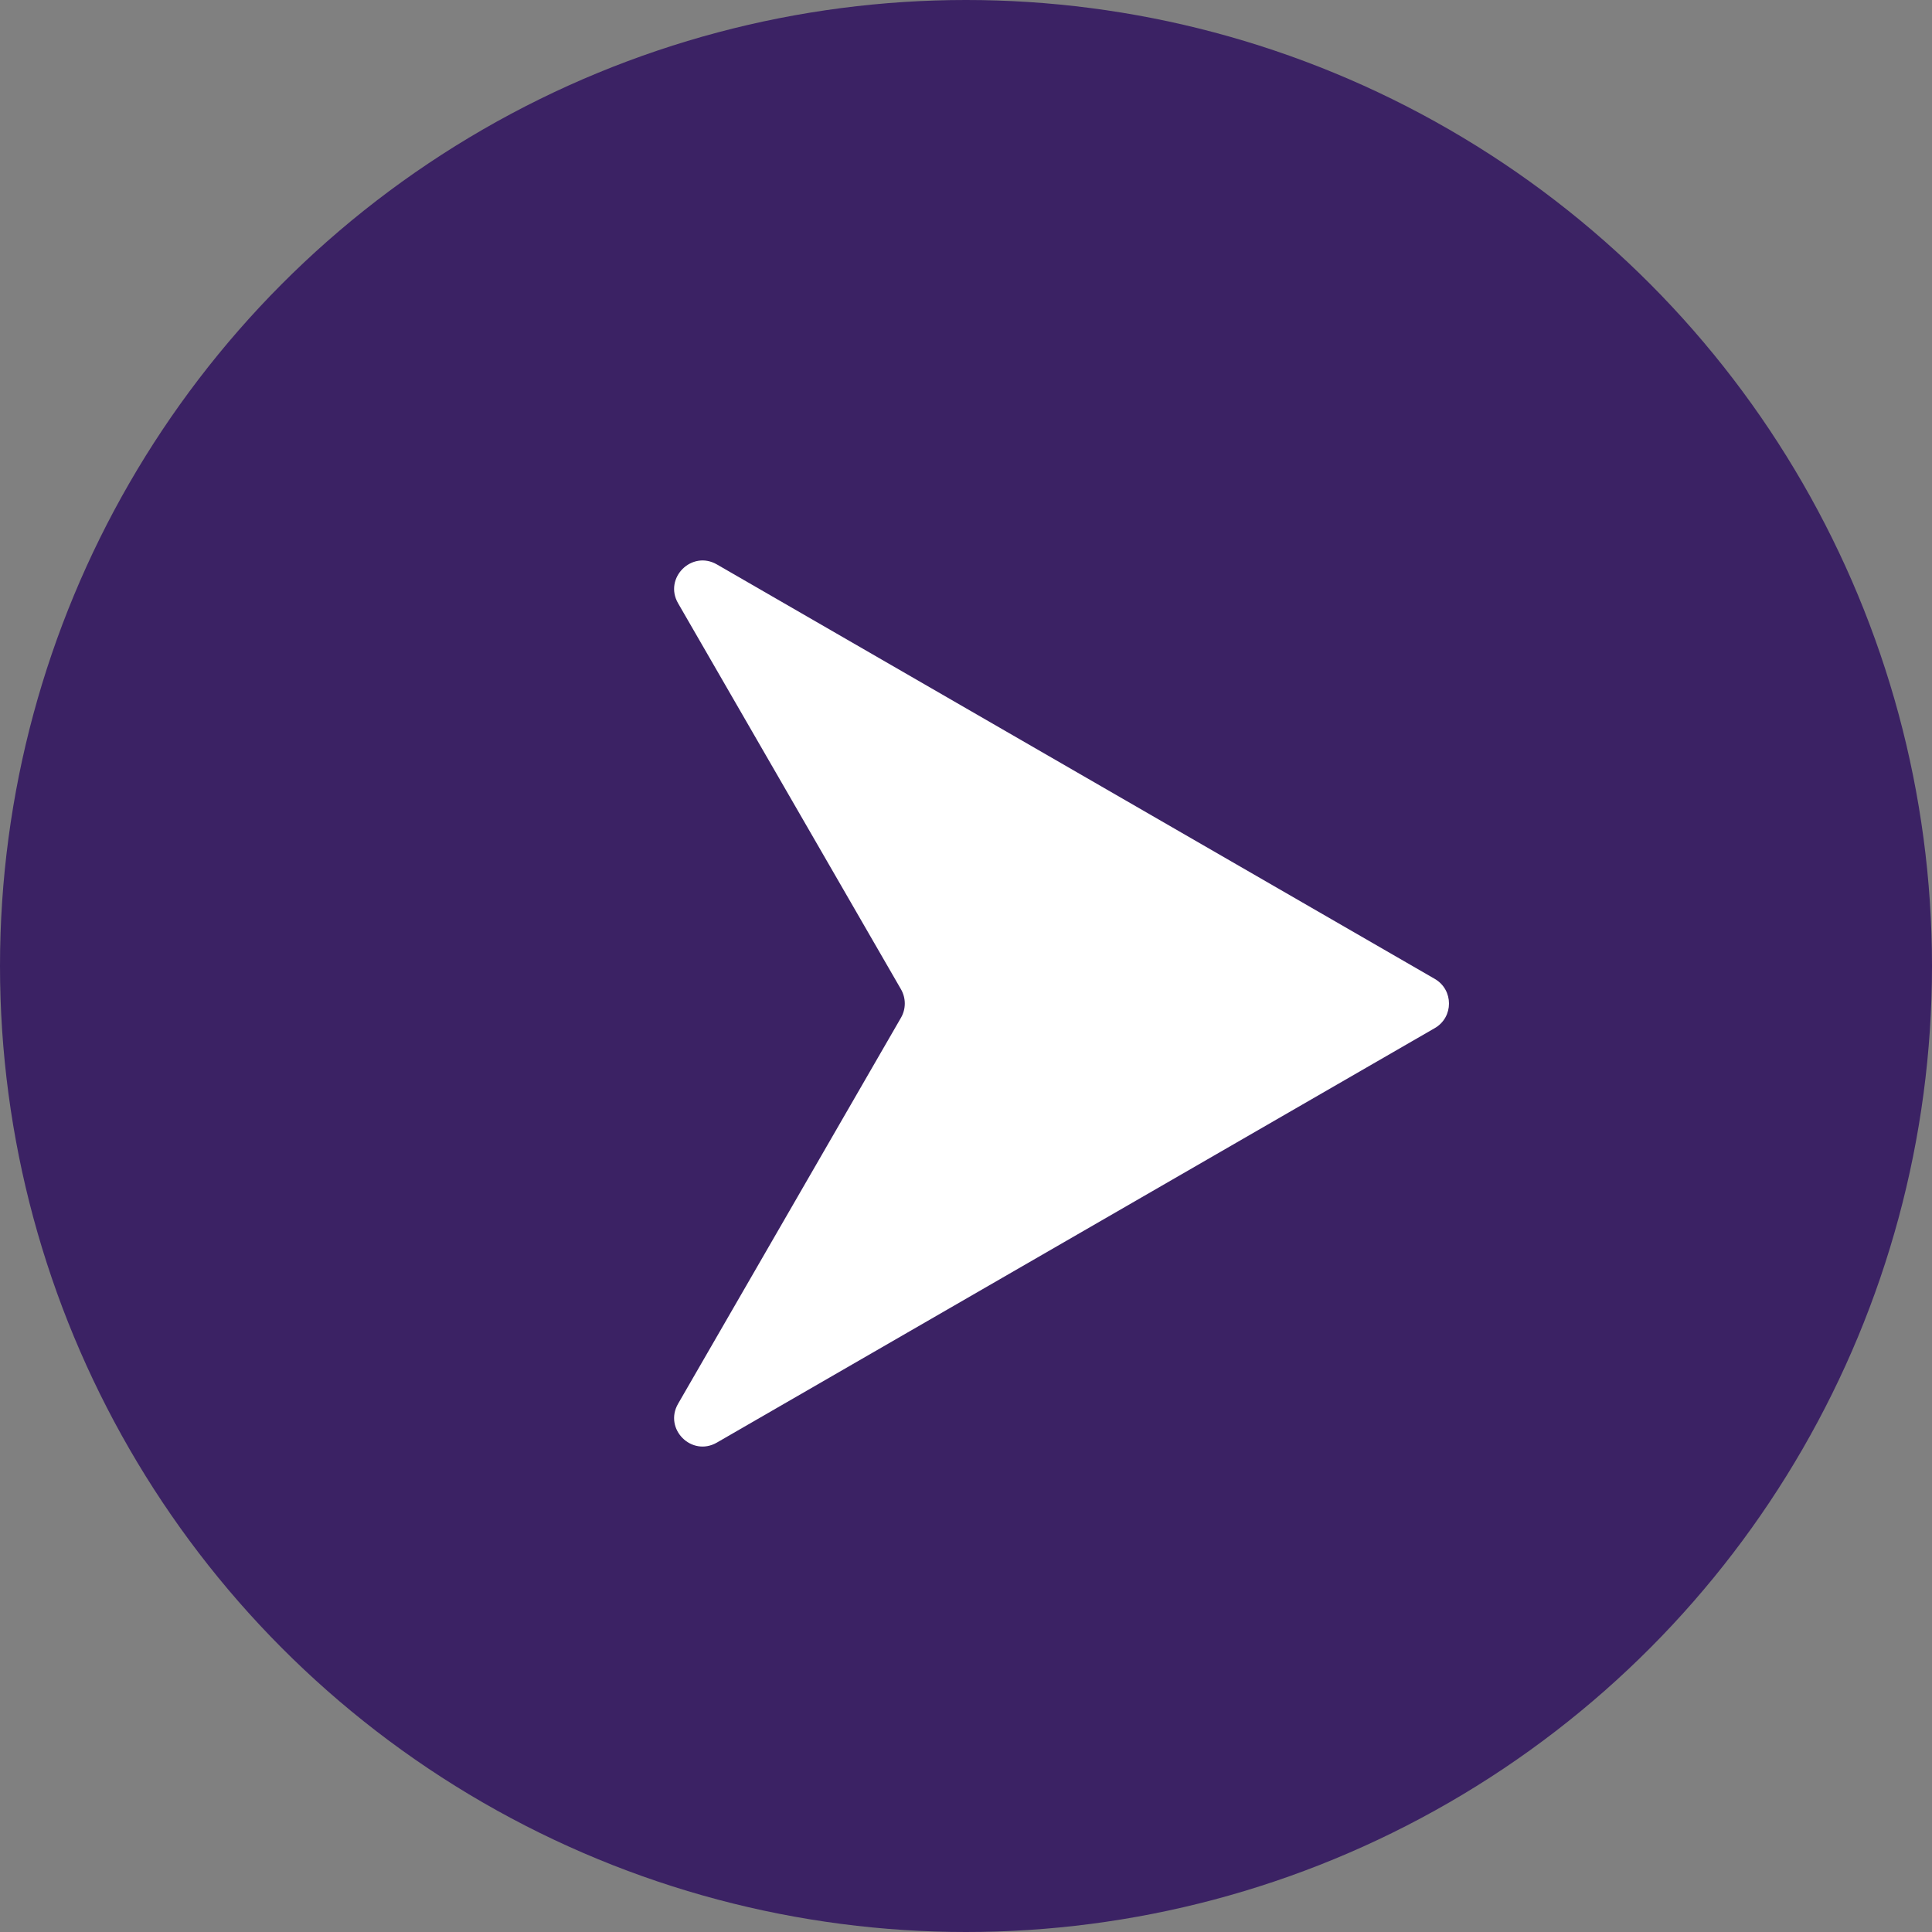
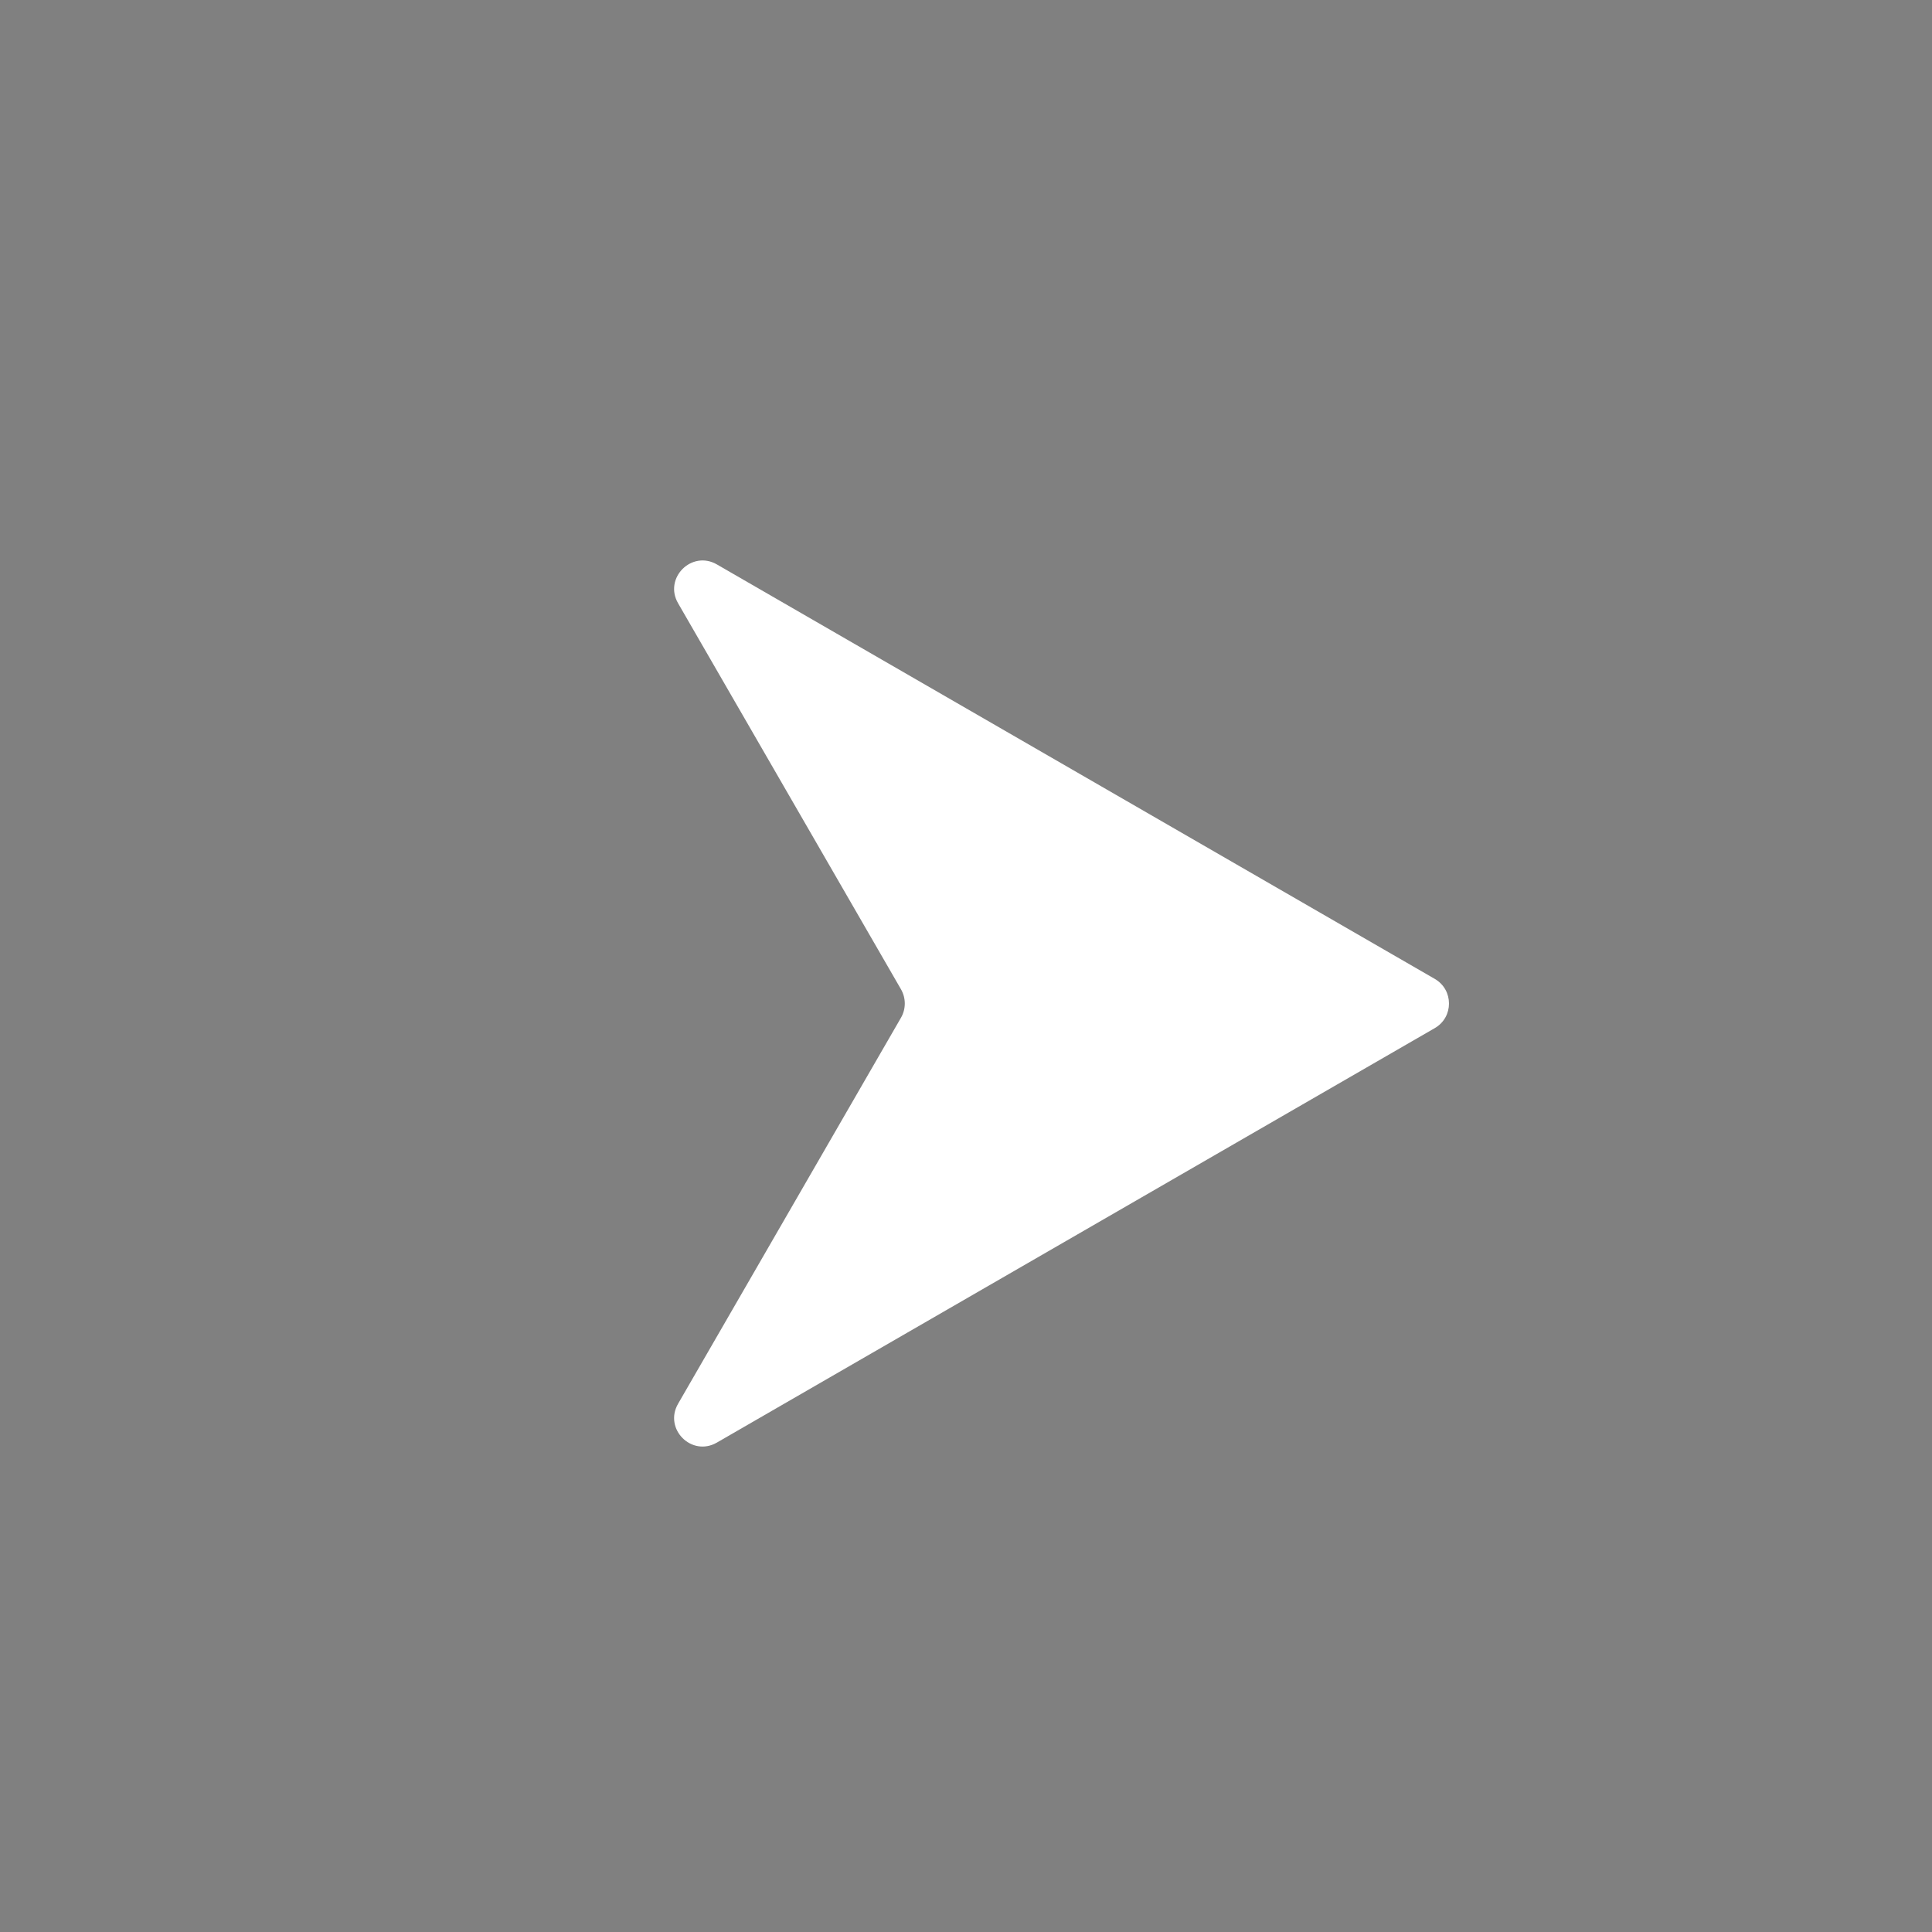
<svg xmlns="http://www.w3.org/2000/svg" width="34" height="34" viewBox="0 0 34 34" fill="none">
  <rect x="0" y="0" width="34" height="34" fill="#808080" stroke="none" />
-   <circle cx="17" cy="17" r="17" fill="#3B2264" />
  <path d="M25.25 17.227C25.583 17.42 25.583 17.901 25.25 18.093L12.616 25.387C12.173 25.643 11.677 25.148 11.933 24.704L15.856 17.91C15.945 17.756 15.945 17.565 15.856 17.41L11.933 10.616C11.677 10.173 12.173 9.677 12.616 9.933L25.25 17.227Z" fill="white" />
</svg>